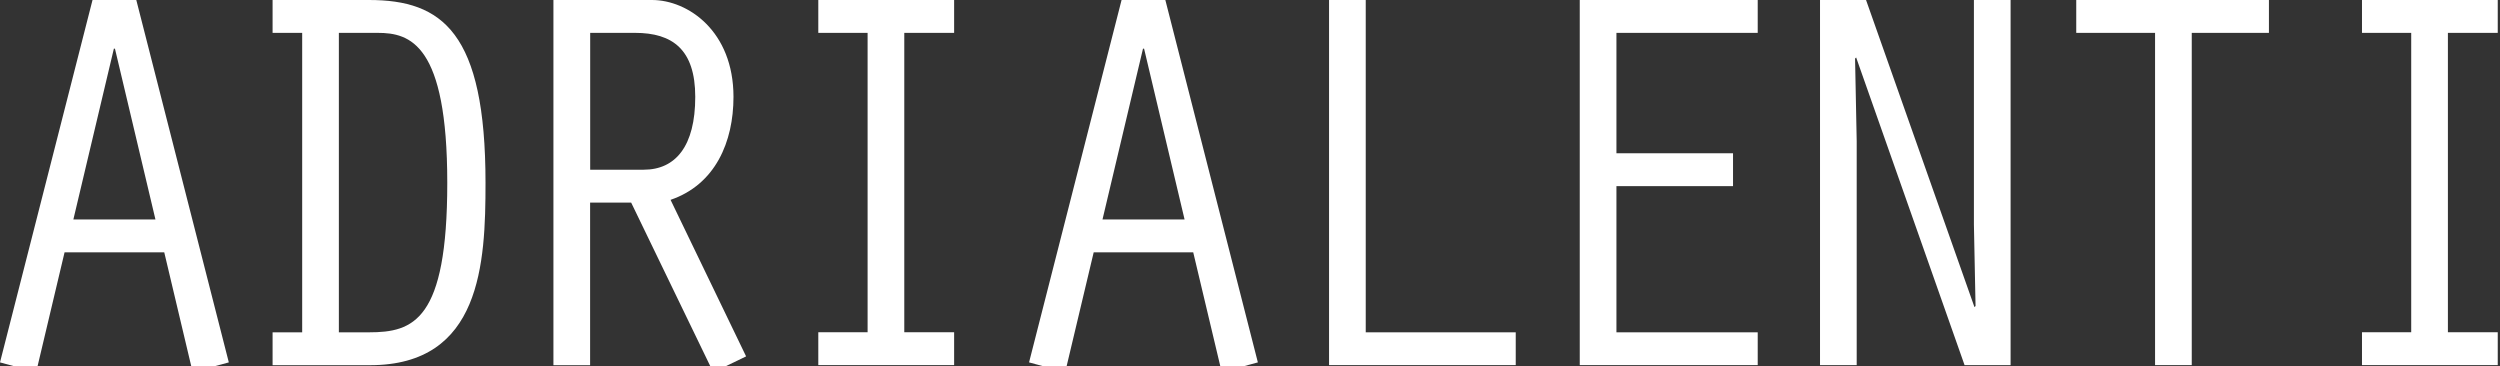
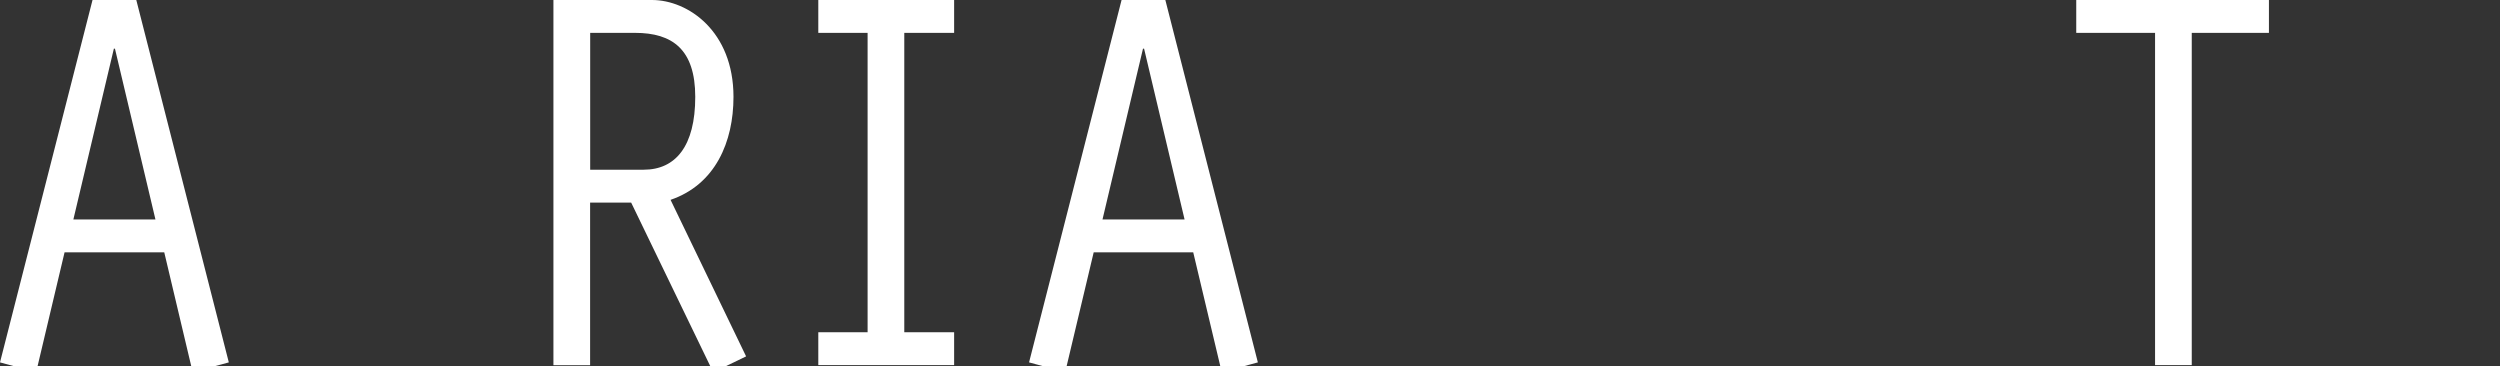
<svg xmlns="http://www.w3.org/2000/svg" version="1.1" id="Layer_1" x="0px" y="0px" viewBox="0 0 321 47" style="enable-background:new 0 0 321 47;" xml:space="preserve">
  <rect x="0" y="0" width="321" height="47" fill="#333333" stroke="none" />
  <style type="text/css">
	.st0{fill:#FFFFFF;}
</style>
  <g>
    <path class="st0" d="M8.29,32.4L4.64,47.79L0,46.53L11.88,0h5.62l11.88,46.53l-4.64,1.26L21.09,32.4H8.29z M14.76,6.25h-0.14   l-5.2,21.93h10.54L14.76,6.25z" />
-     <path class="st0" d="M35,4.22V0h12.37c9.42,0,14.97,4.15,14.97,23.48c0,10.33-0.56,23.41-14.83,23.41H35v-4.22h3.8V4.22H35z    M43.51,42.67h3.87c5.69,0,10.05-1.48,10.05-19.19c0-17.85-4.78-19.26-8.93-19.26h-4.99V42.67z" />
    <path class="st0" d="M71.06,0h12.65c4.64,0,10.47,4.01,10.47,12.44c0,5.77-2.32,11.25-8.08,13.22l9.7,20.1l-4.22,2.04L81.04,26.01   h-5.27v20.88h-4.71V0z M75.77,21.79h6.89c4.08,0,6.61-3.02,6.61-9.35c0-6.11-2.95-8.22-7.73-8.22h-5.76V21.79z" />
    <polygon class="st0" points="111.4,4.22 105.07,4.22 105.07,0 122.51,0 122.51,4.22 116.11,4.22 116.11,42.66 122.51,42.66    122.51,46.88 105.07,46.88 105.07,42.66 111.4,42.66  " />
    <path class="st0" d="M140.43,32.4l-3.66,15.39l-4.64-1.26L144.01,0h5.62l11.88,46.53l-4.64,1.26l-3.66-15.39H140.43z M146.9,6.25   h-0.14l-5.2,21.93h10.54L146.9,6.25z" />
-     <polygon class="st0" points="170.65,0 175.36,0 175.36,42.67 194.62,42.67 194.62,46.88 170.65,46.88  " />
-     <polygon class="st0" points="202.84,0 225.69,0 225.69,4.22 207.55,4.22 207.55,19.68 222.52,19.68 222.52,23.9 207.55,23.9    207.55,42.67 225.69,42.67 225.69,46.88 202.84,46.88  " />
-     <polygon class="st0" points="233.69,0 239.6,0 253.52,39.43 253.66,39.29 253.45,28.82 253.45,0 258.16,0 258.16,46.88    252.25,46.88 238.33,7.38 238.19,7.52 238.4,18.13 238.4,46.88 233.69,46.88  " />
    <polygon class="st0" points="276.71,4.22 266.59,4.22 266.59,0 291.33,0 291.33,4.22 281.42,4.22 281.42,46.88 276.71,46.88  " />
-     <polygon class="st0" points="309.6,4.22 303.28,4.22 303.28,0 320.71,0 320.71,4.22 314.31,4.22 314.31,42.66 320.71,42.66    320.71,46.88 303.28,46.88 303.28,42.66 309.6,42.66  " />
  </g>
</svg>